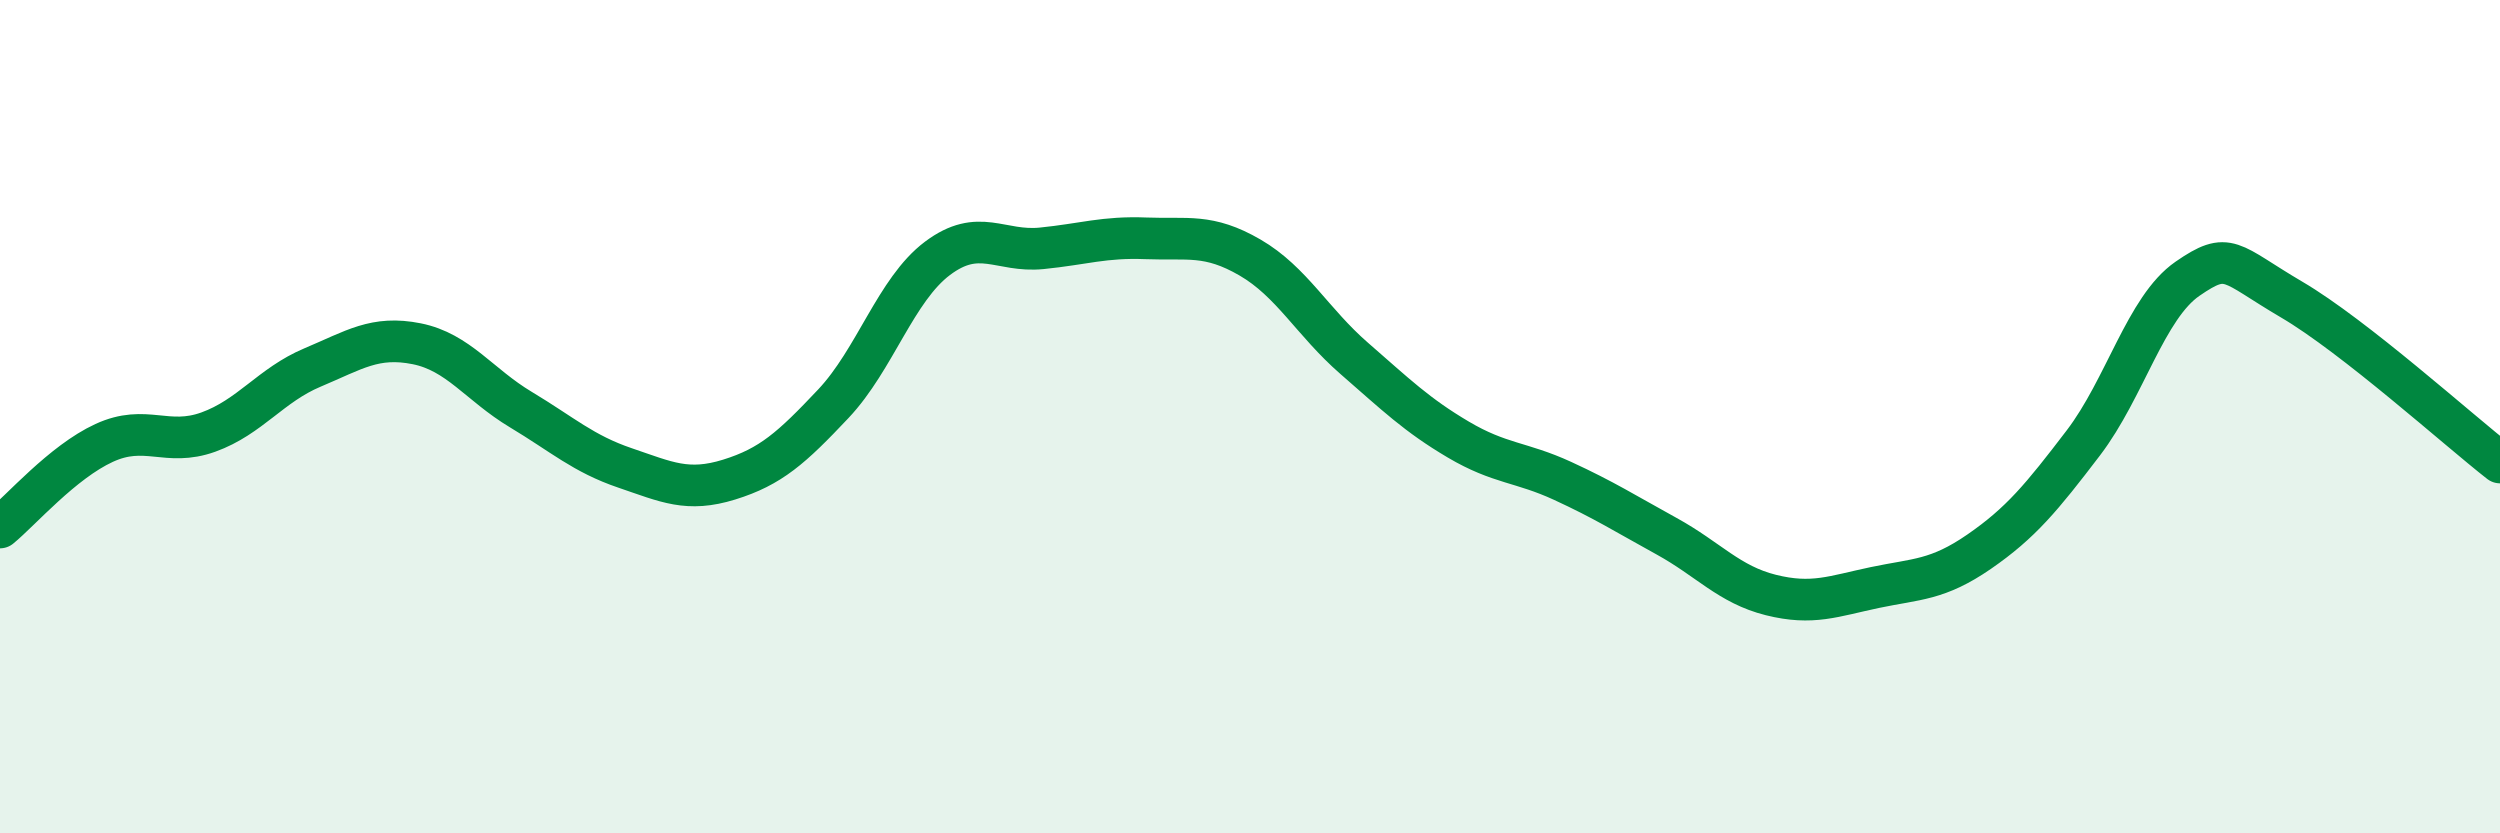
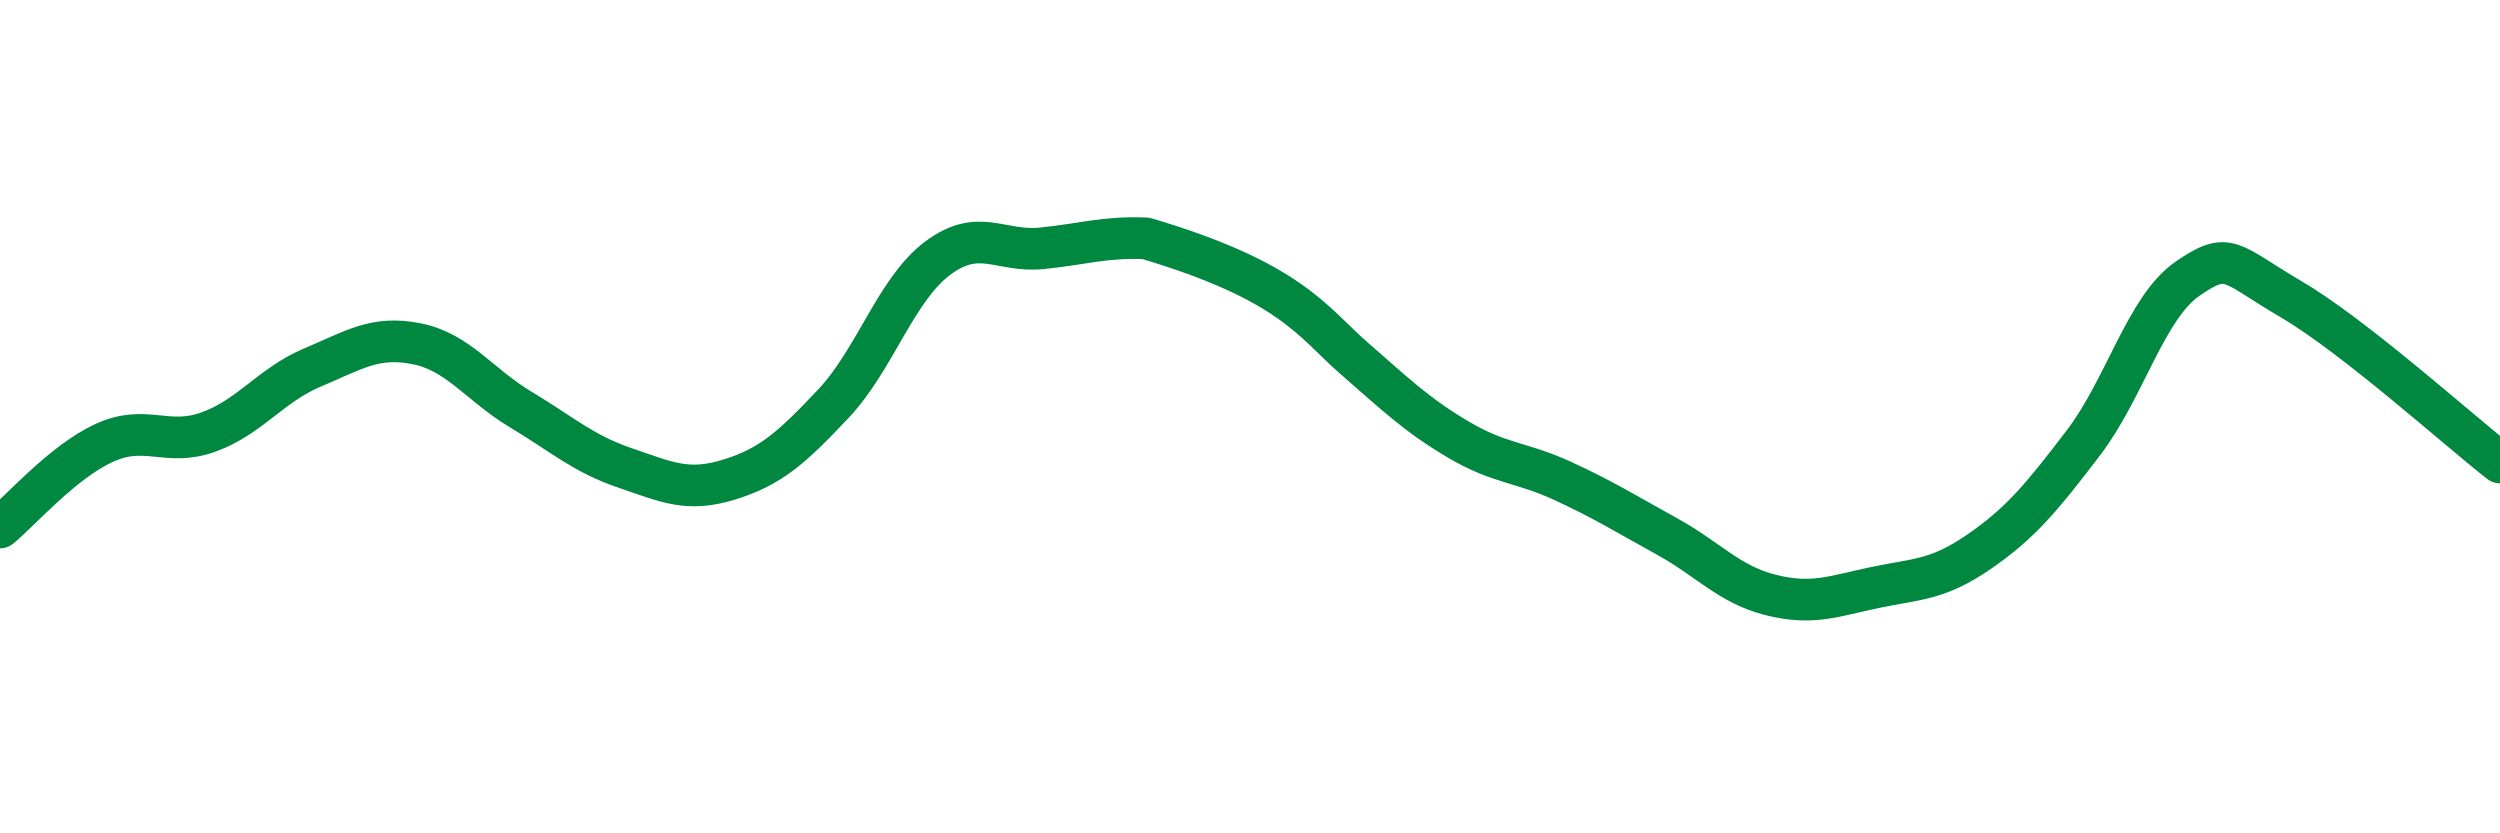
<svg xmlns="http://www.w3.org/2000/svg" width="60" height="20" viewBox="0 0 60 20">
-   <path d="M 0,12.66 C 0.5,12.25 1.5,11.09 2.5,10.63 C 3.5,10.17 4,10.73 5,10.37 C 6,10.01 6.5,9.24 7.5,8.82 C 8.5,8.4 9,8.05 10,8.25 C 11,8.45 11.5,9.23 12.5,9.83 C 13.5,10.43 14,10.89 15,11.23 C 16,11.57 16.5,11.82 17.5,11.51 C 18.5,11.2 19,10.75 20,9.69 C 21,8.63 21.5,6.95 22.5,6.2 C 23.5,5.45 24,6.06 25,5.96 C 26,5.86 26.5,5.68 27.5,5.72 C 28.5,5.76 29,5.6 30,6.18 C 31,6.76 31.5,7.73 32.5,8.6 C 33.5,9.47 34,9.96 35,10.55 C 36,11.14 36.5,11.08 37.5,11.54 C 38.5,12 39,12.32 40,12.87 C 41,13.42 41.5,14.03 42.5,14.28 C 43.5,14.53 44,14.31 45,14.1 C 46,13.89 46.5,13.93 47.5,13.24 C 48.5,12.55 49,11.94 50,10.63 C 51,9.32 51.5,7.38 52.5,6.69 C 53.5,6 53.5,6.31 55,7.19 C 56.5,8.07 59,10.32 60,11.1L60 20L0 20Z" fill="#008740" opacity="0.1" stroke-linecap="round" stroke-linejoin="round" />
-   <path d="M 0,12.66 C 0.5,12.25 1.5,11.09 2.5,10.63 C 3.5,10.17 4,10.73 5,10.37 C 6,10.01 6.5,9.24 7.5,8.82 C 8.5,8.4 9,8.05 10,8.25 C 11,8.45 11.5,9.23 12.5,9.83 C 13.5,10.43 14,10.89 15,11.23 C 16,11.57 16.5,11.82 17.5,11.51 C 18.5,11.2 19,10.75 20,9.69 C 21,8.63 21.5,6.95 22.5,6.2 C 23.5,5.45 24,6.06 25,5.96 C 26,5.86 26.5,5.68 27.5,5.72 C 28.5,5.76 29,5.6 30,6.18 C 31,6.76 31.5,7.73 32.5,8.6 C 33.5,9.47 34,9.96 35,10.55 C 36,11.14 36.5,11.08 37.5,11.54 C 38.5,12 39,12.32 40,12.87 C 41,13.42 41.5,14.03 42.5,14.28 C 43.5,14.53 44,14.31 45,14.1 C 46,13.89 46.5,13.93 47.5,13.24 C 48.5,12.55 49,11.94 50,10.63 C 51,9.32 51.5,7.38 52.5,6.69 C 53.5,6 53.5,6.31 55,7.19 C 56.5,8.07 59,10.32 60,11.1" stroke="#008740" stroke-width="1" fill="none" stroke-linecap="round" stroke-linejoin="round" />
+   <path d="M 0,12.66 C 0.5,12.25 1.5,11.09 2.5,10.63 C 3.5,10.17 4,10.73 5,10.37 C 6,10.01 6.5,9.24 7.5,8.82 C 8.5,8.4 9,8.05 10,8.25 C 11,8.45 11.5,9.23 12.5,9.83 C 13.5,10.43 14,10.89 15,11.23 C 16,11.57 16.5,11.82 17.5,11.51 C 18.5,11.2 19,10.75 20,9.69 C 21,8.63 21.5,6.95 22.5,6.2 C 23.5,5.45 24,6.06 25,5.96 C 26,5.86 26.5,5.68 27.5,5.72 C 31,6.76 31.5,7.73 32.5,8.6 C 33.5,9.47 34,9.96 35,10.55 C 36,11.14 36.5,11.08 37.5,11.54 C 38.5,12 39,12.32 40,12.87 C 41,13.42 41.5,14.03 42.5,14.28 C 43.5,14.53 44,14.31 45,14.1 C 46,13.89 46.5,13.93 47.5,13.24 C 48.5,12.55 49,11.94 50,10.63 C 51,9.32 51.5,7.38 52.5,6.69 C 53.5,6 53.5,6.31 55,7.19 C 56.5,8.07 59,10.32 60,11.1" stroke="#008740" stroke-width="1" fill="none" stroke-linecap="round" stroke-linejoin="round" />
</svg>